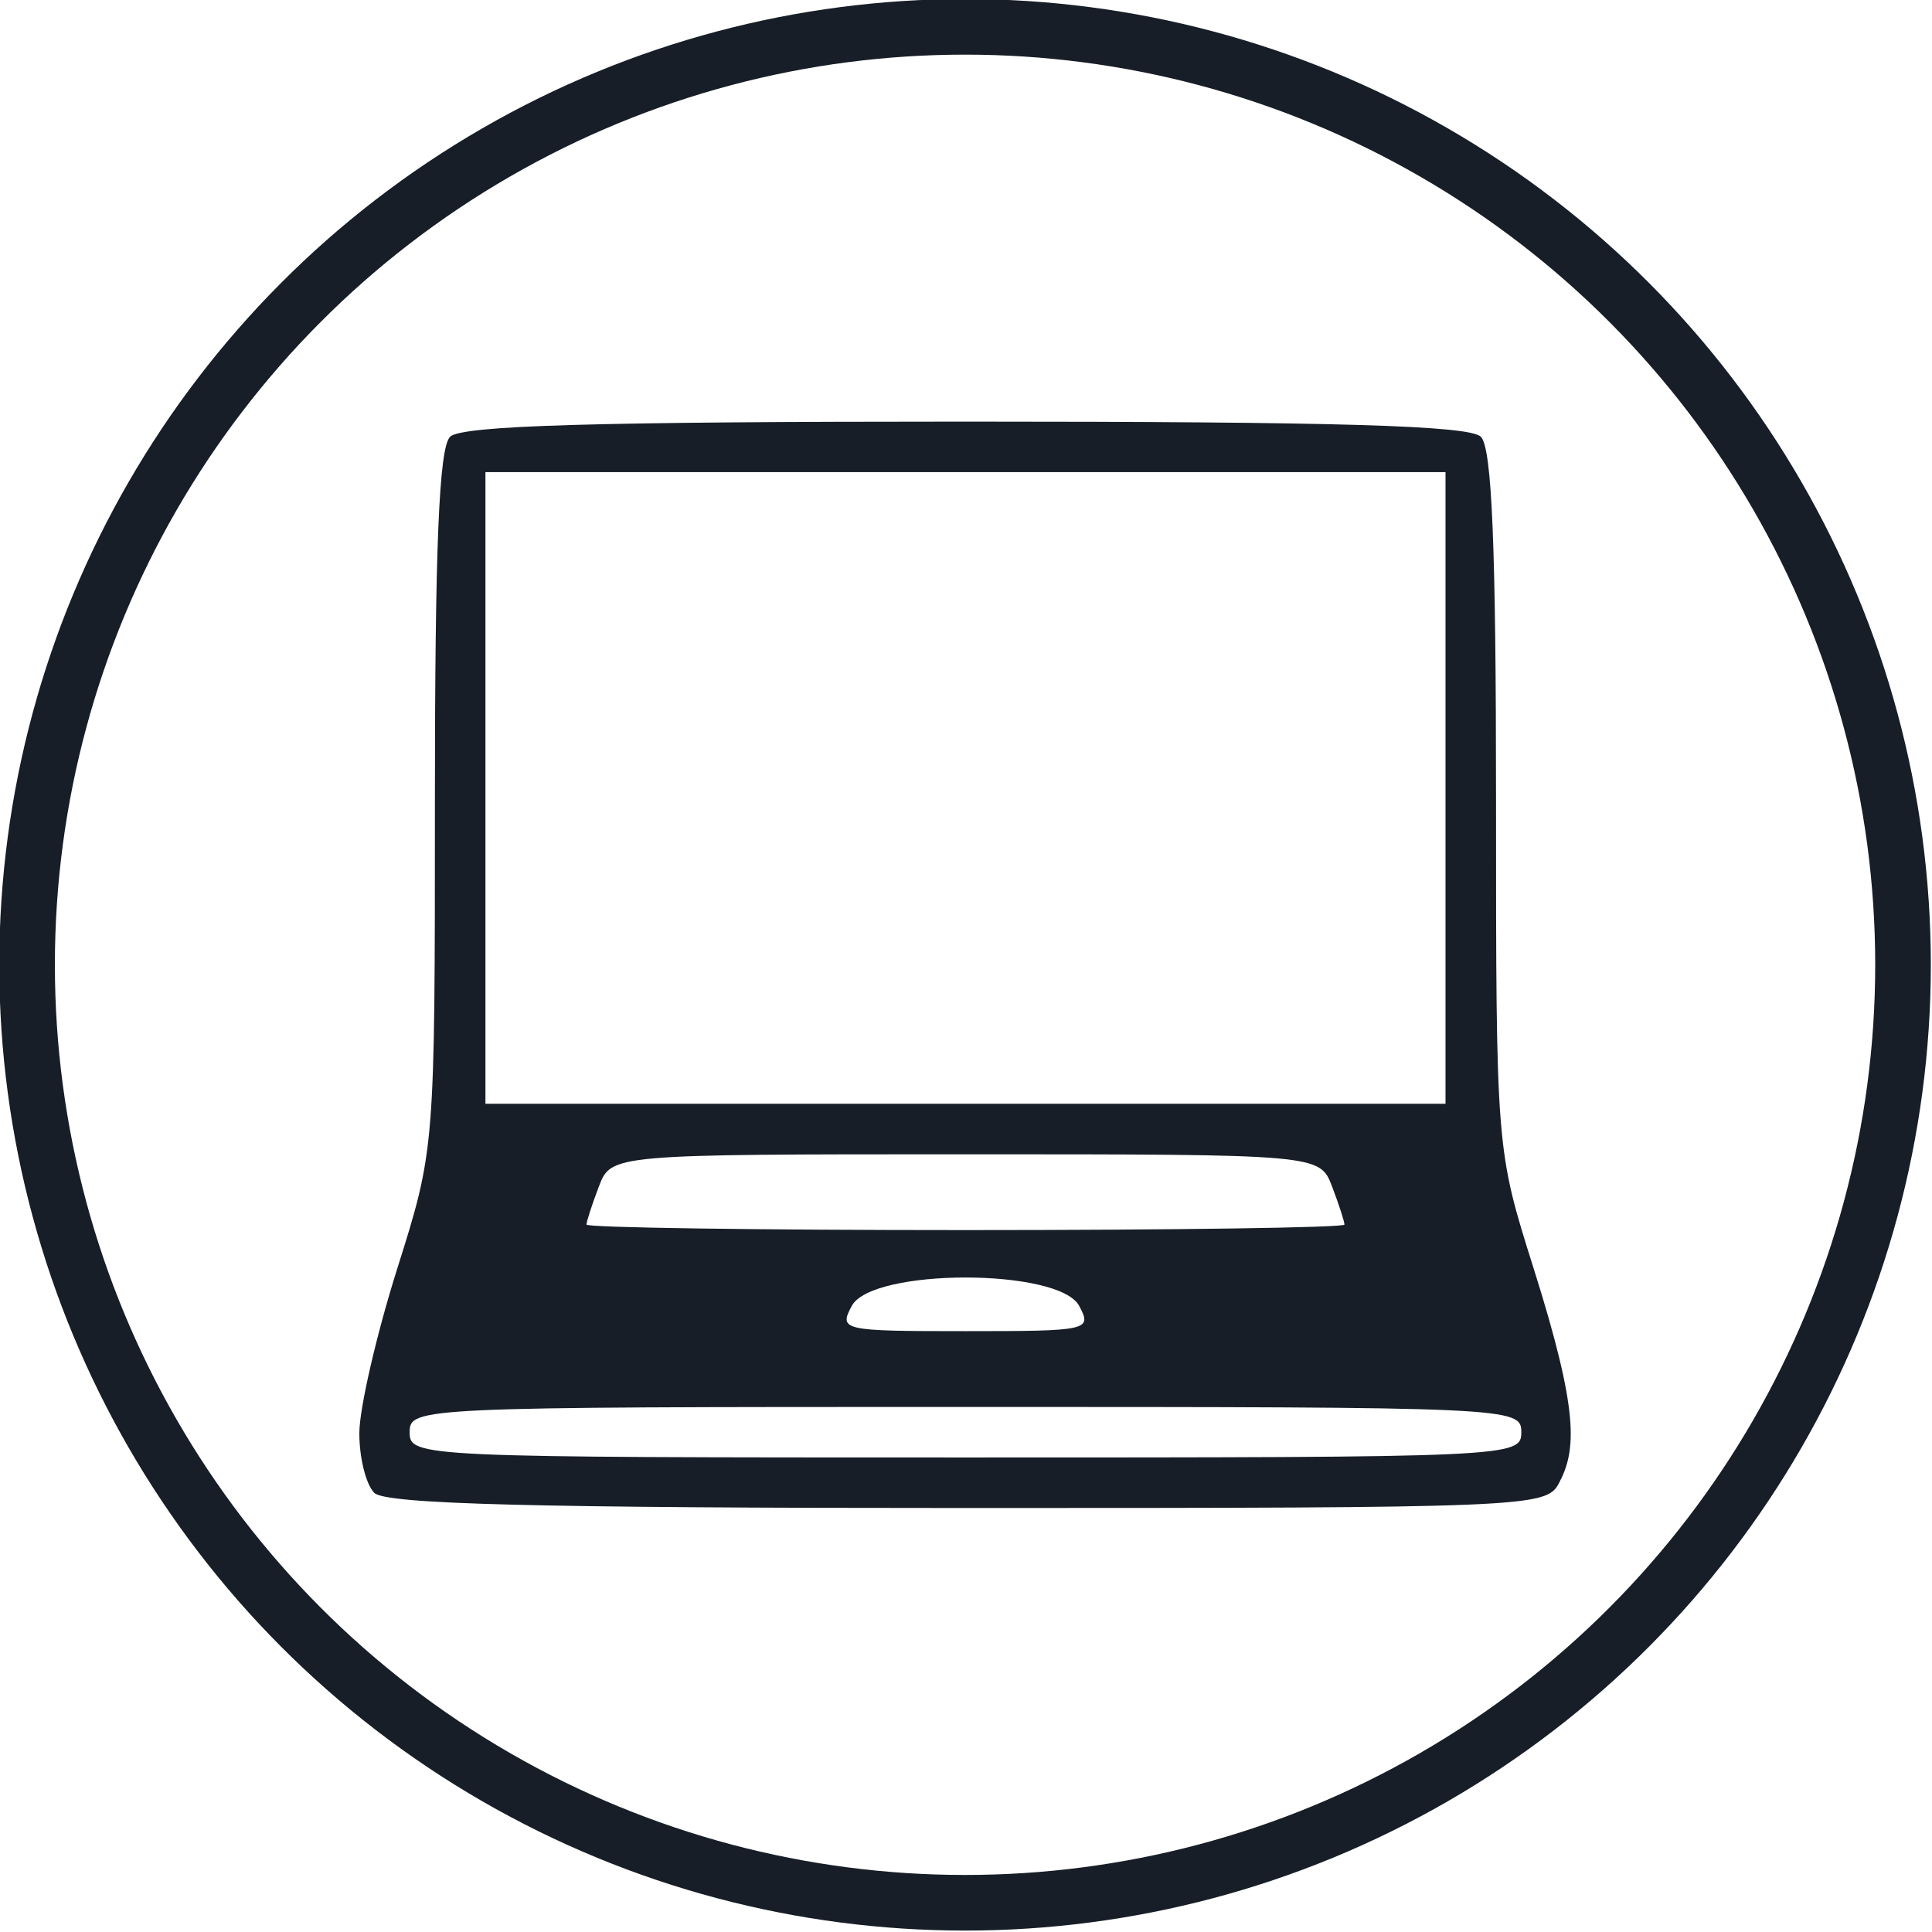
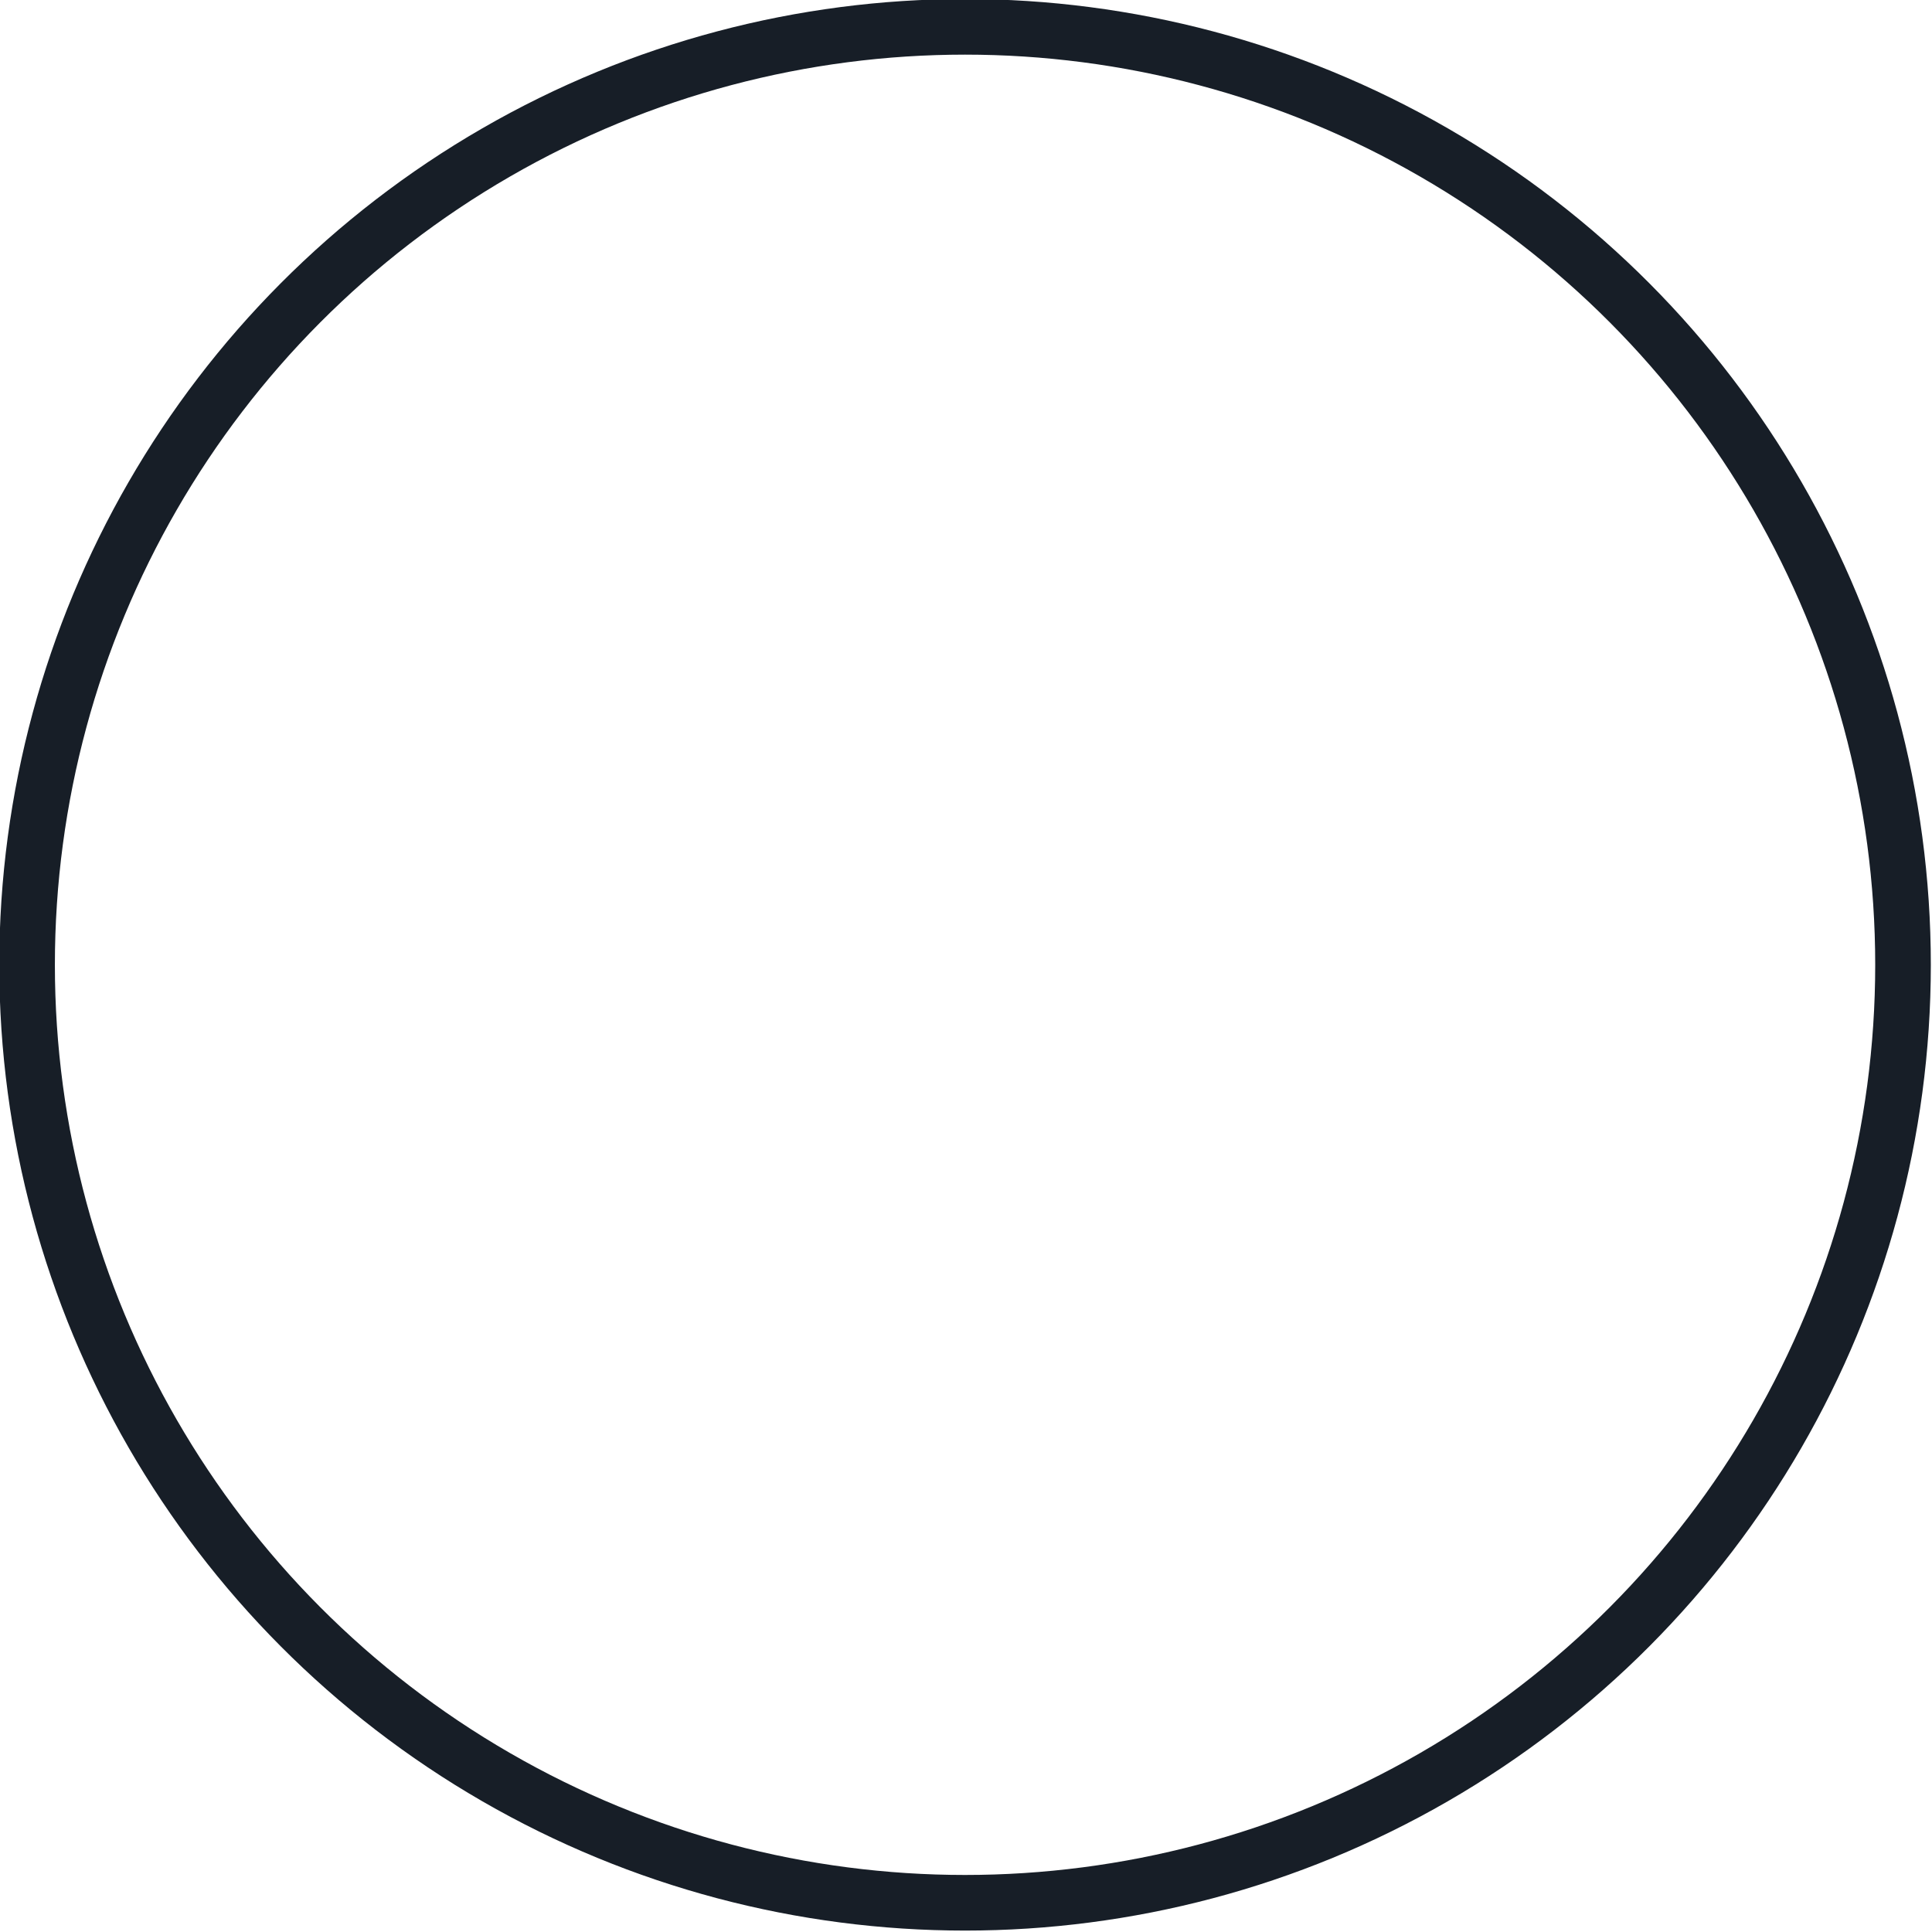
- <svg xmlns="http://www.w3.org/2000/svg" xmlns:ns1="http://www.inkscape.org/namespaces/inkscape" xmlns:ns2="http://sodipodi.sourceforge.net/DTD/sodipodi-0.dtd" width="224.195mm" height="224.195mm" viewBox="0 0 224.195 224.195" id="svg1" xml:space="preserve" ns1:export-filename="seta3.svg" ns1:export-xdpi="96" ns1:export-ydpi="96">
+ <svg xmlns="http://www.w3.org/2000/svg" xmlns:ns1="http://www.inkscape.org/namespaces/inkscape" width="224.195mm" height="224.195mm" viewBox="0 0 224.195 224.195" id="svg1" xml:space="preserve" ns1:export-filename="seta3.svg" ns1:export-xdpi="96" ns1:export-ydpi="96">
  <defs id="defs1" />
  <g ns1:label="Camada 1" ns1:groupmode="layer" id="layer1" transform="translate(-314.495,-420.908)">
    <g id="g22" transform="matrix(1.145,0,0,1.145,-45.686,-61.145)">
-       <path style="fill:#171e27;fill-opacity:1;stroke-width:3.629" d="m 352.501,572.303 c -0.845,-0.845 -1.526,-3.582 -1.514,-6.081 0.011,-2.5 1.741,-9.99 3.841,-16.644 3.818,-12.099 3.818,-12.099 3.818,-47.434 0,-25.776 0.416,-35.75 1.536,-36.871 1.143,-1.143 14.51,-1.536 52.235,-1.536 37.725,0 51.092,0.393 52.235,1.536 1.121,1.121 1.536,11.096 1.536,36.871 0,35.335 0,35.335 3.818,47.434 4.572,14.488 4.37,18.362 2.538,21.786 -1.281,2.393 -3.299,2.476 -59.917,2.476 -43.864,0 -58.978,-0.386 -60.128,-1.536 z m 116.249,-6.145 c 0,-2.522 -0.854,-2.561 -56.332,-2.561 -55.479,0 -56.332,0.039 -56.332,2.561 0,2.522 0.854,2.561 56.332,2.561 55.479,0 56.332,-0.039 56.332,-2.561 z M 423.94,553.355 c -2.052,-3.835 -20.993,-3.834 -23.045,0 -1.328,2.482 -0.974,2.561 11.522,2.561 12.496,0 12.851,-0.079 11.522,-2.561 z m 26.886,-8.238 c 0,-0.306 -0.562,-2.035 -1.249,-3.841 -1.249,-3.284 -1.249,-3.284 -37.16,-3.284 -35.911,0 -35.911,0 -37.16,3.284 -0.687,1.806 -1.249,3.535 -1.249,3.841 0,0.306 17.284,0.557 38.408,0.557 21.125,0 38.408,-0.25 38.408,-0.557 z m 10.242,-44.253 v -32.007 h -48.651 -48.651 v 32.007 32.007 h 48.651 48.651 z" id="path21" ns2:nodetypes="scssssssssssssssssssssssssssccccccccc" />
      <circle style="fill:none;fill-opacity:1;stroke:#171e27;stroke-width:5.636;stroke-dasharray:none;stroke-opacity:1" id="path22" cx="412.374" cy="518.787" r="95.061" />
    </g>
  </g>
</svg>